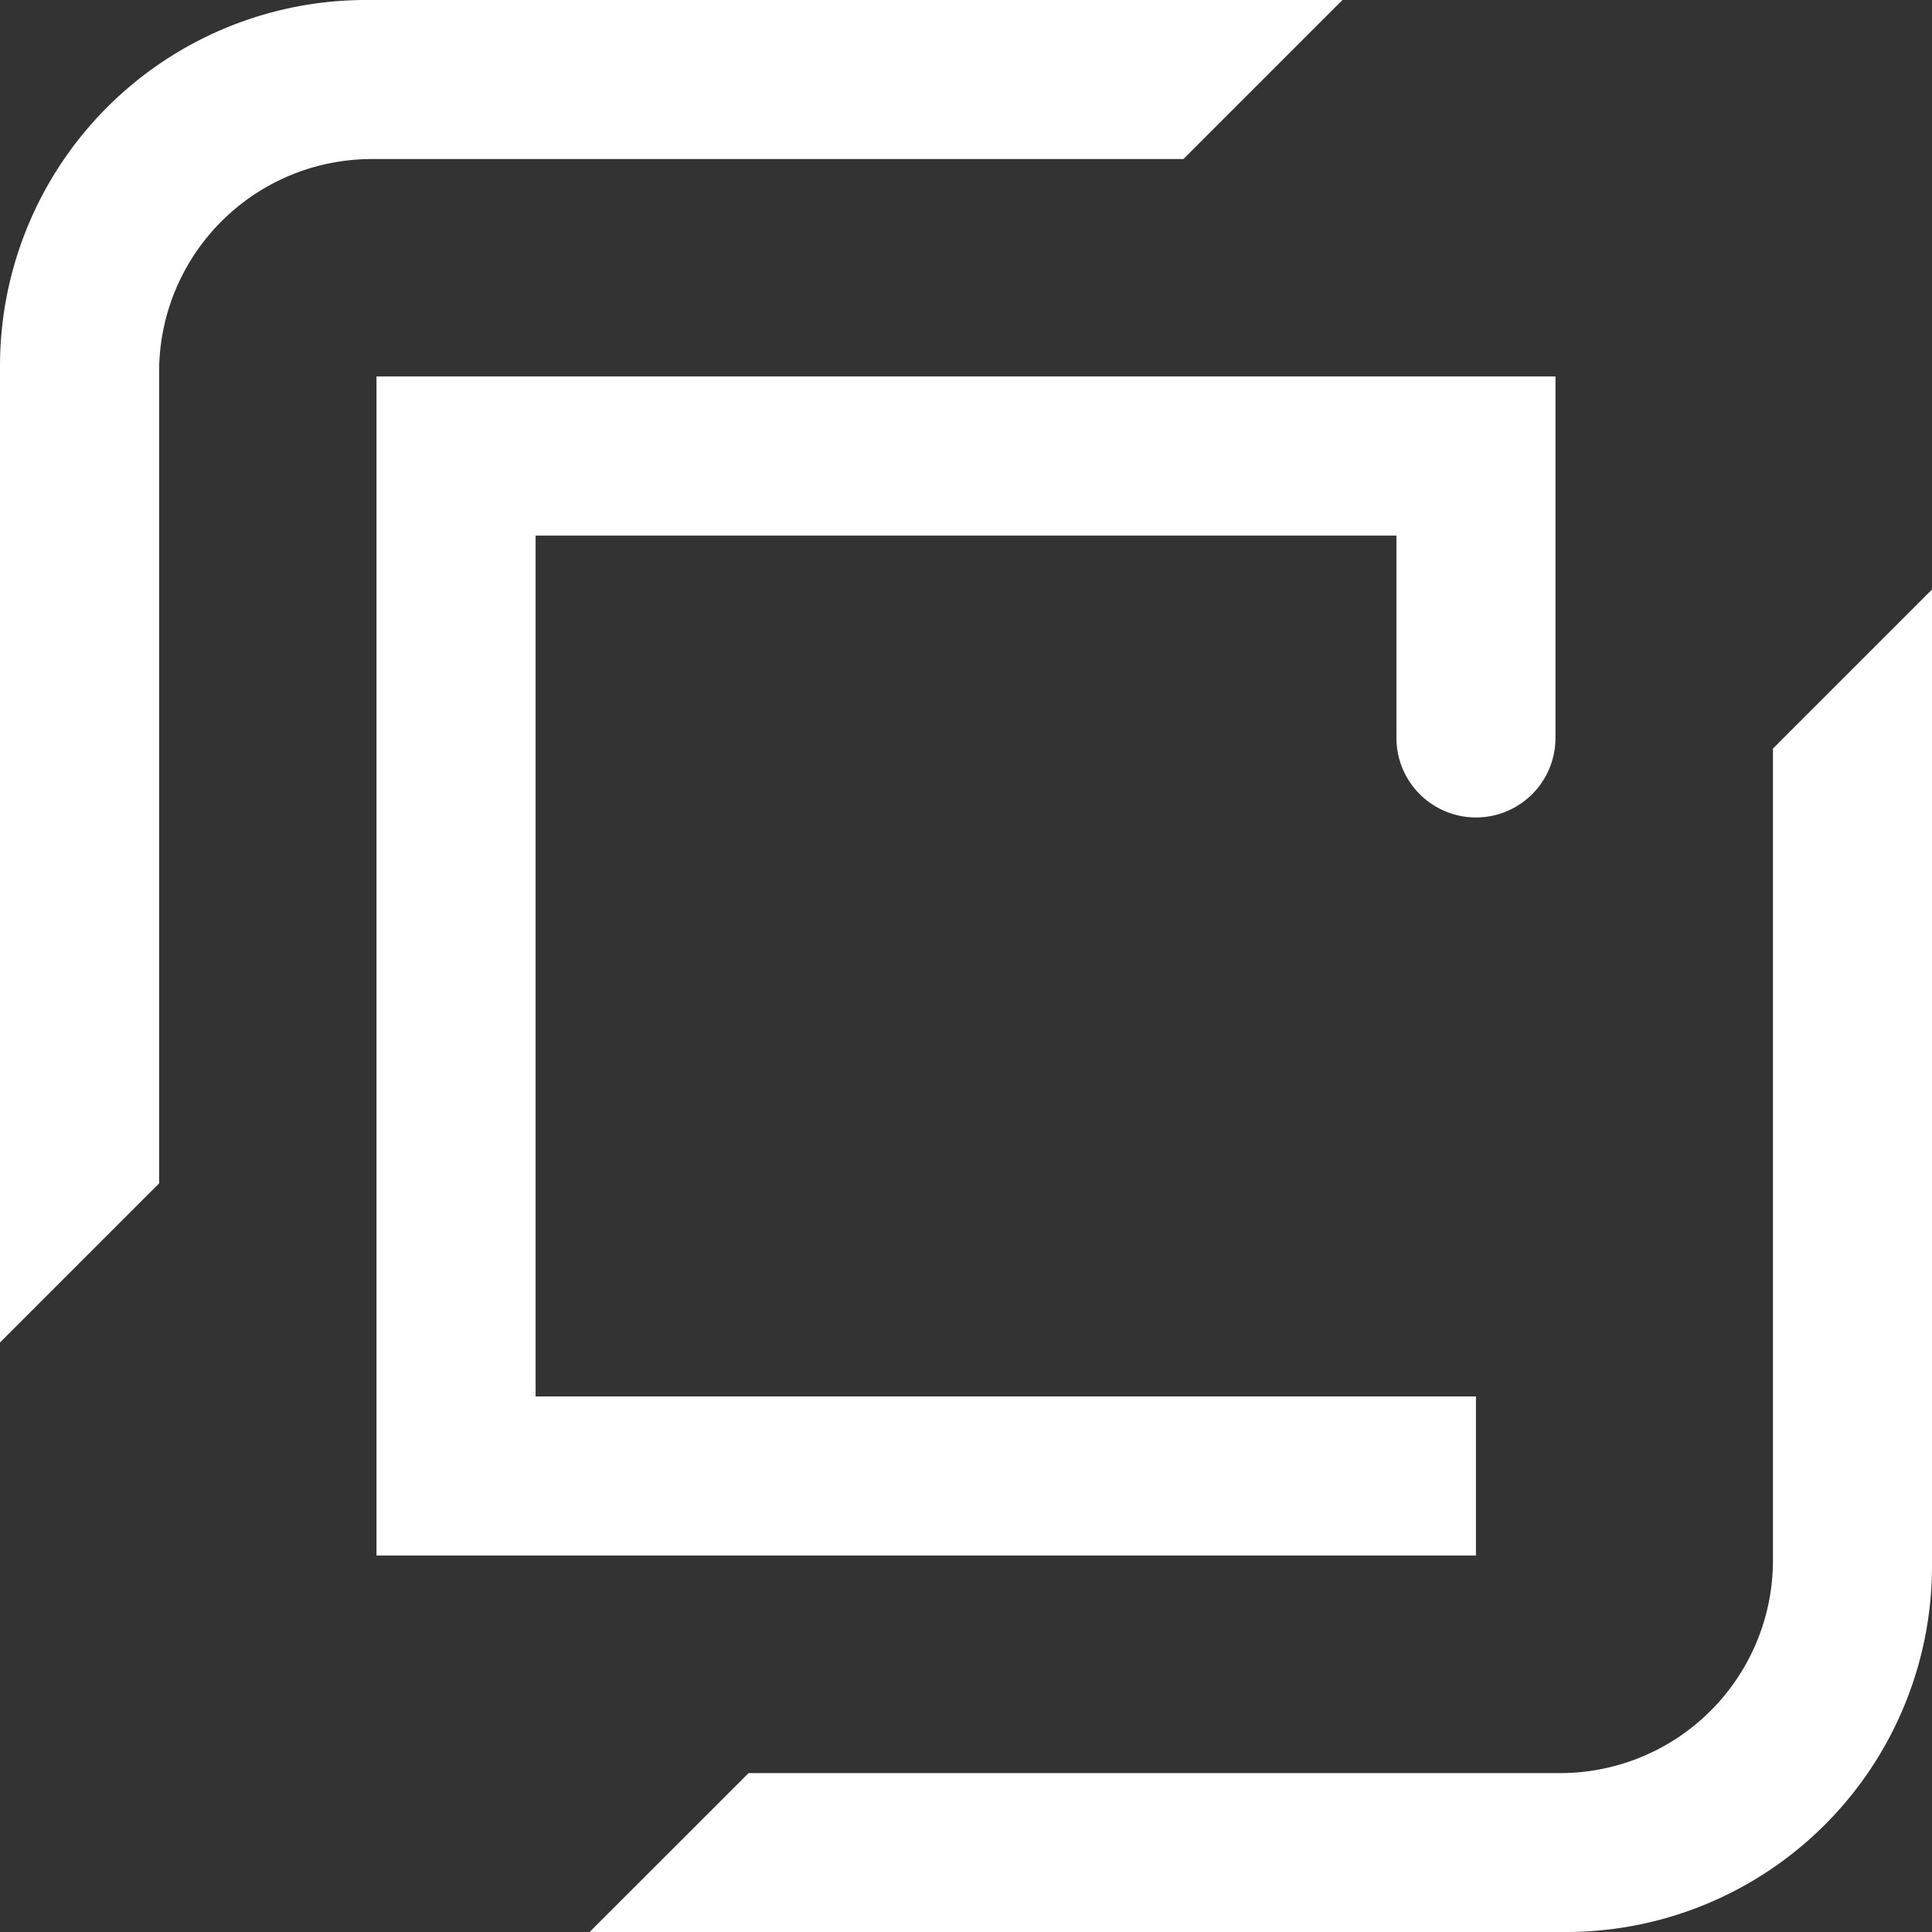
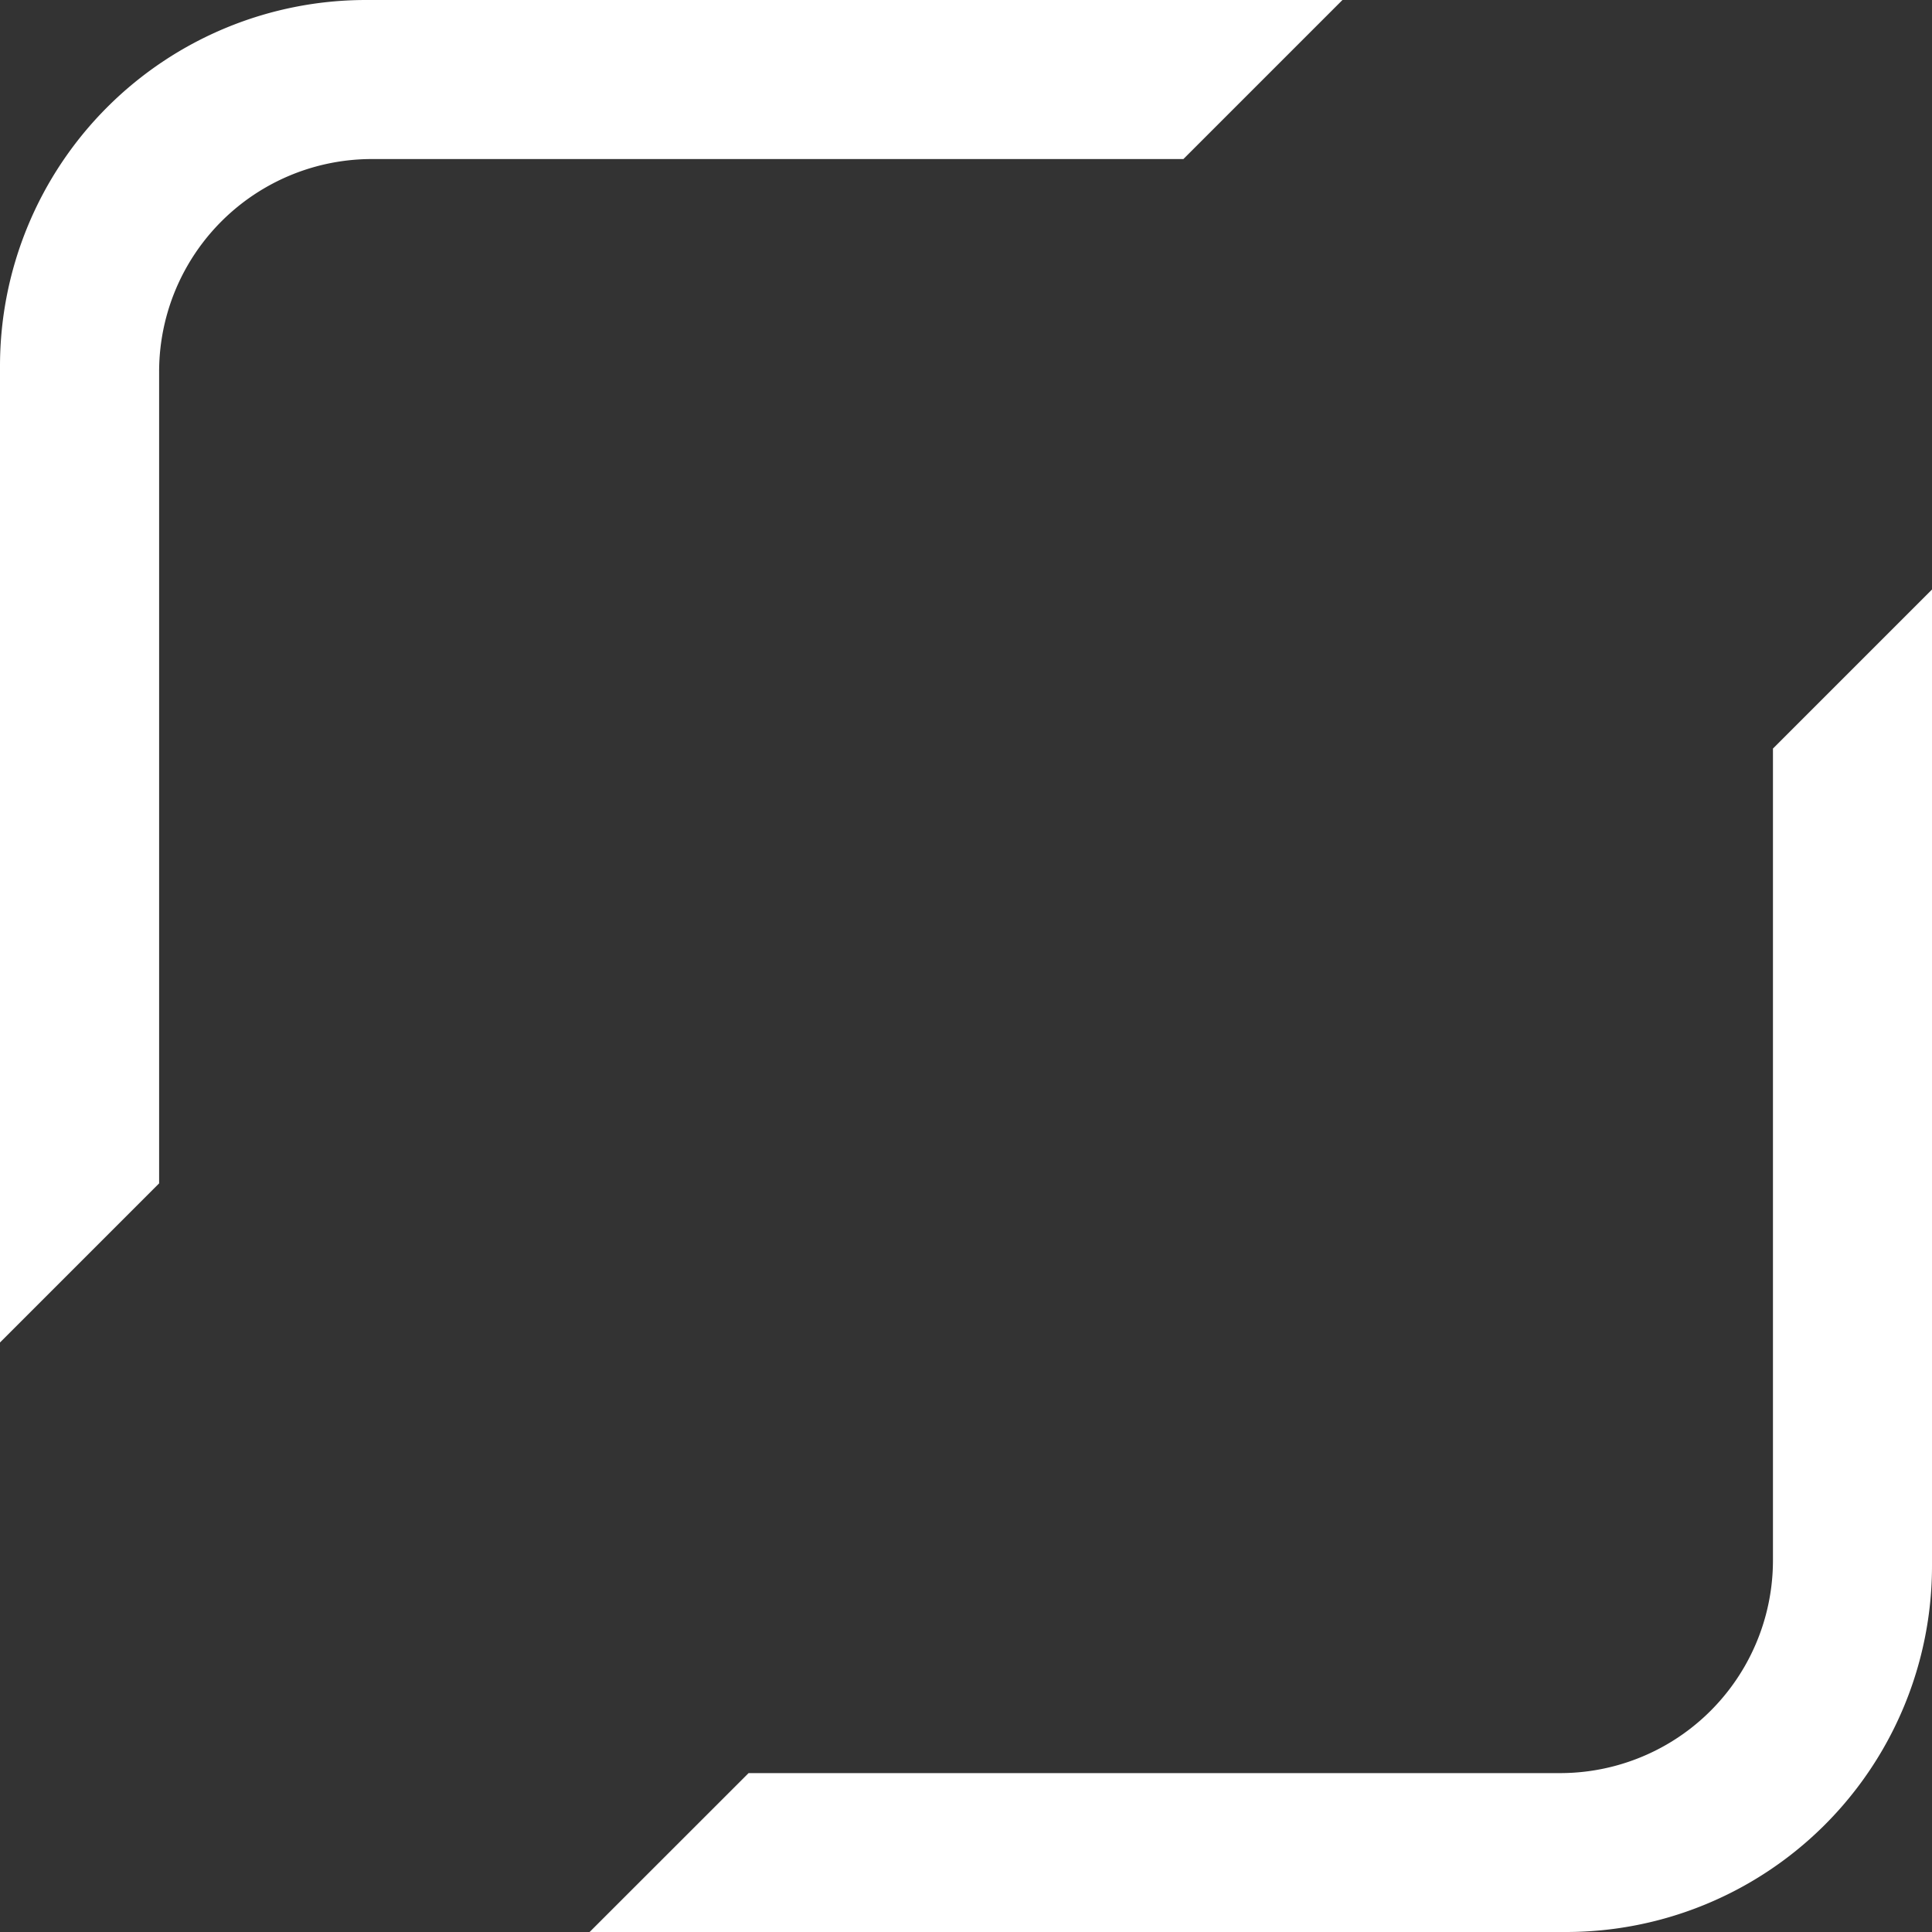
<svg xmlns="http://www.w3.org/2000/svg" width="53.692" height="53.692" viewBox="0 0 53.692 53.692">
  <rect x="0" y="0" width="53.692" height="53.692" fill="#333333" stroke="none" />
  <g id="Group_68" data-name="Group 68" transform="translate(-24.536 347.454)">
-     <path id="Path_86" data-name="Path 86" d="M43.367-304.7v-23.923H67.29V-323a2.211,2.211,0,0,0,2.21,2.21,2.21,2.21,0,0,0,2.21-2.21v-10.046H38.945v32.766H69.5V-304.7Z" transform="translate(-3.946 -3.946)" fill="#fff" />
-     <path id="Path_87" data-name="Path 87" d="M74.235-287.584a10.171,10.171,0,0,0,10.171-10.171v-27.138l-4.42,4.42v22.554A5.914,5.914,0,0,1,74.072-292H51.518L47.1-287.584Z" transform="translate(-6.178 -6.178)" fill="#fff" />
+     <path id="Path_87" data-name="Path 87" d="M74.235-287.584a10.171,10.171,0,0,0,10.171-10.171v-27.138l-4.42,4.42v22.554A5.914,5.914,0,0,1,74.072-292H51.518L47.1-287.584" transform="translate(-6.178 -6.178)" fill="#fff" />
    <path id="Path_88" data-name="Path 88" d="M34.707-347.454a10.172,10.172,0,0,0-10.171,10.172v27.137l4.422-4.422v-22.553a5.913,5.913,0,0,1,5.913-5.914H57.424l4.421-4.421Z" transform="translate(0 0)" fill="#fff" />
  </g>
</svg>